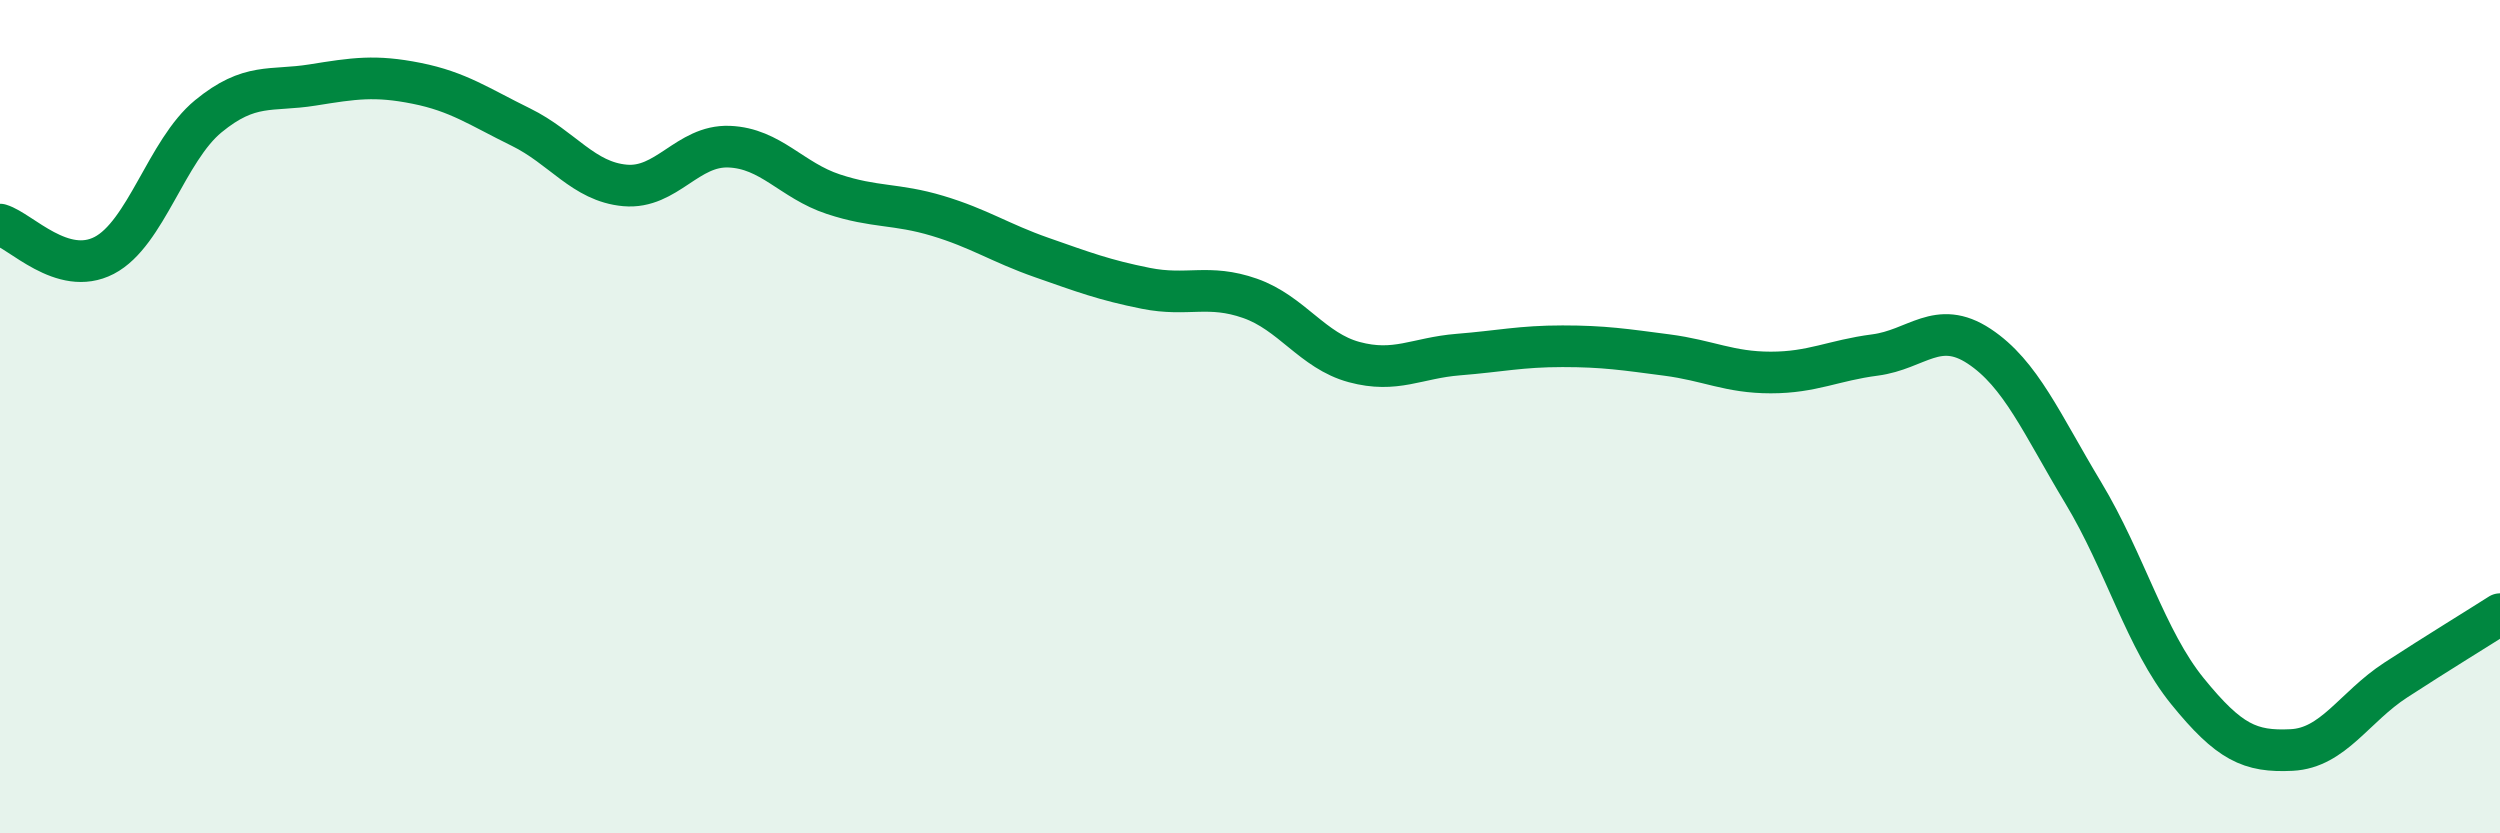
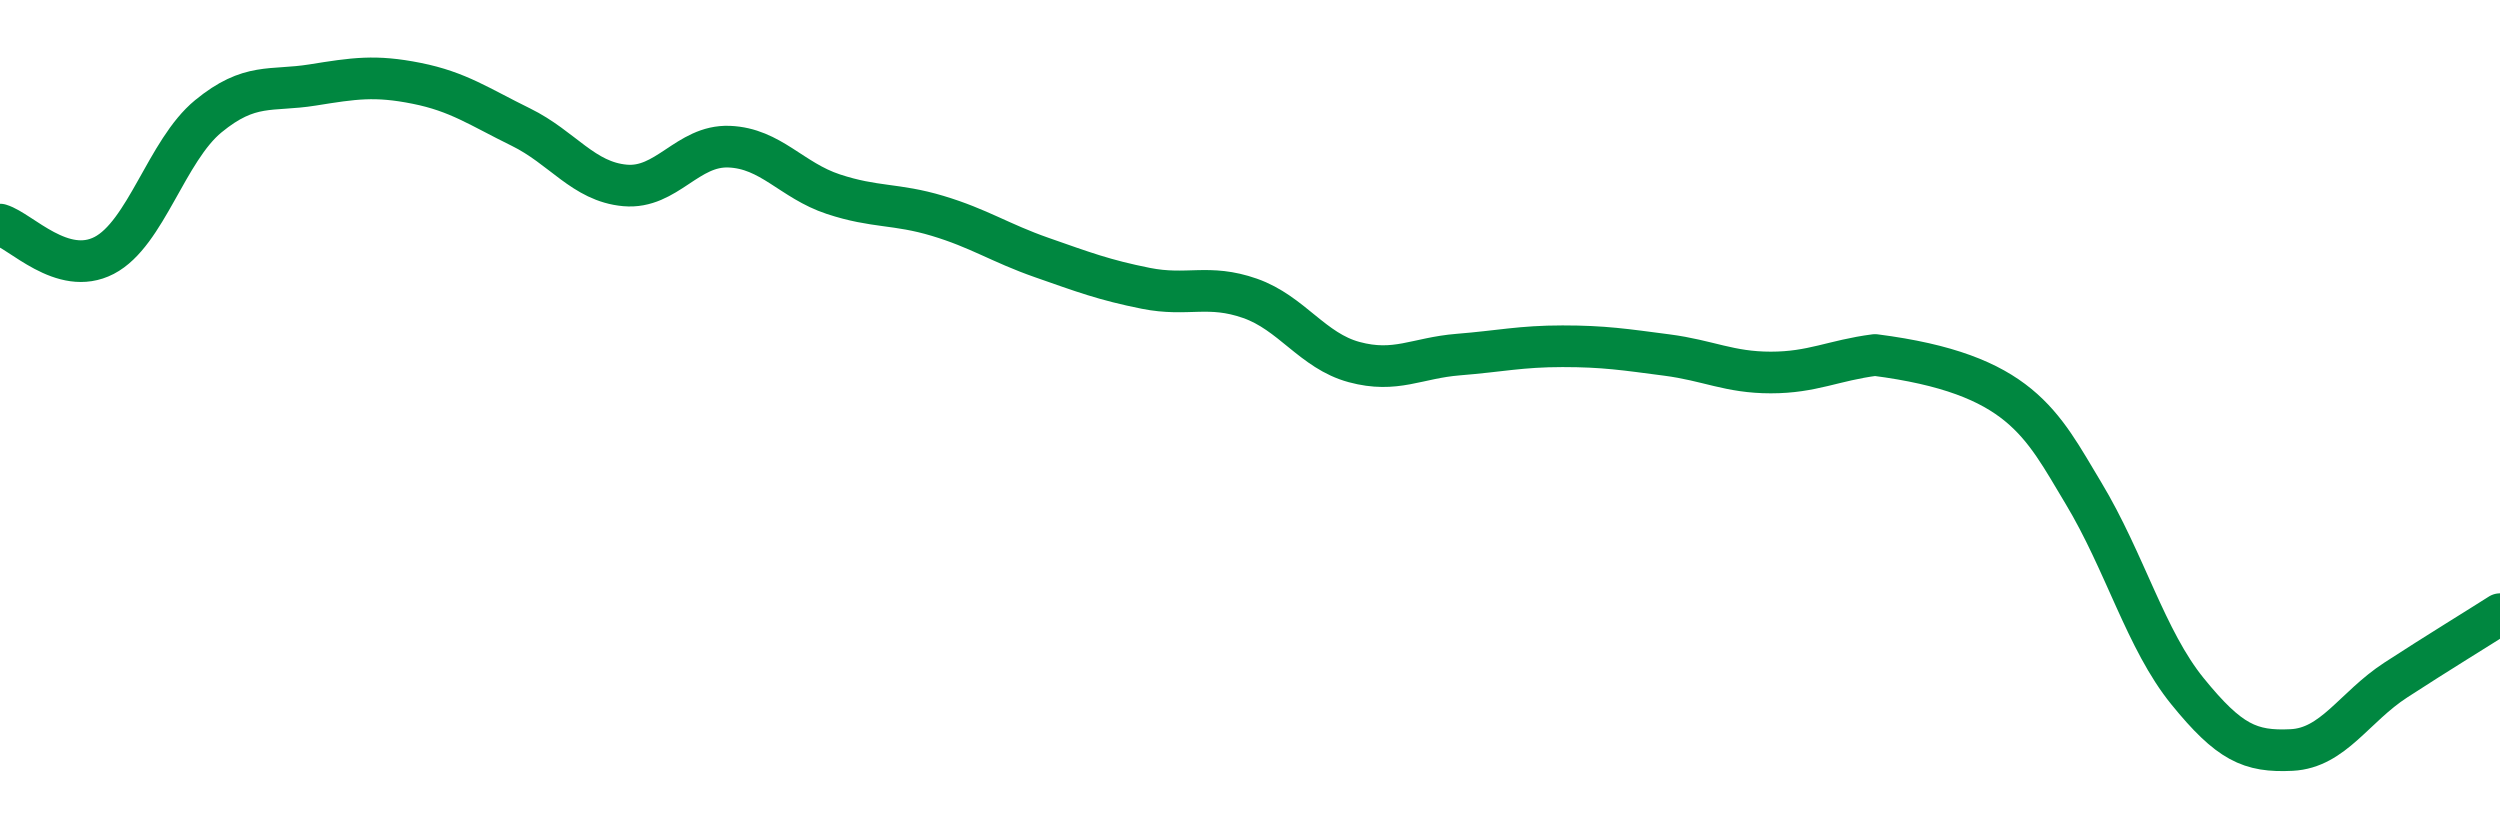
<svg xmlns="http://www.w3.org/2000/svg" width="60" height="20" viewBox="0 0 60 20">
-   <path d="M 0,5.39 C 0.5,5.54 1.5,6.65 2.5,6.13 C 3.5,5.61 4,3.61 5,2.79 C 6,1.97 6.5,2.2 7.5,2.04 C 8.5,1.88 9,1.8 10,2 C 11,2.2 11.5,2.56 12.5,3.05 C 13.5,3.54 14,4.36 15,4.45 C 16,4.54 16.5,3.48 17.5,3.52 C 18.5,3.56 19,4.33 20,4.66 C 21,4.99 21.5,4.88 22.5,5.18 C 23.5,5.48 24,5.83 25,6.18 C 26,6.53 26.5,6.72 27.5,6.92 C 28.5,7.12 29,6.81 30,7.16 C 31,7.51 31.5,8.42 32.5,8.69 C 33.5,8.96 34,8.59 35,8.51 C 36,8.43 36.5,8.31 37.5,8.31 C 38.5,8.31 39,8.39 40,8.52 C 41,8.65 41.5,8.94 42.5,8.94 C 43.5,8.94 44,8.65 45,8.52 C 46,8.39 46.5,7.65 47.5,8.31 C 48.5,8.97 49,10.17 50,11.83 C 51,13.49 51.5,15.36 52.5,16.59 C 53.5,17.82 54,18.05 55,18 C 56,17.95 56.5,16.97 57.5,16.32 C 58.5,15.67 59.5,15.06 60,14.74L60 20L0 20Z" fill="#008740" opacity="0.1" stroke-linecap="round" stroke-linejoin="round" />
-   <path d="M 0,5.39 C 0.5,5.54 1.5,6.65 2.5,6.13 C 3.5,5.61 4,3.61 5,2.79 C 6,1.97 6.5,2.2 7.5,2.04 C 8.5,1.88 9,1.8 10,2 C 11,2.2 11.5,2.56 12.5,3.05 C 13.5,3.54 14,4.36 15,4.45 C 16,4.54 16.5,3.48 17.5,3.52 C 18.5,3.56 19,4.33 20,4.66 C 21,4.99 21.5,4.88 22.5,5.18 C 23.5,5.48 24,5.83 25,6.18 C 26,6.53 26.5,6.72 27.5,6.92 C 28.5,7.12 29,6.81 30,7.16 C 31,7.51 31.5,8.42 32.5,8.69 C 33.5,8.96 34,8.59 35,8.51 C 36,8.43 36.5,8.31 37.5,8.31 C 38.5,8.31 39,8.39 40,8.52 C 41,8.65 41.5,8.94 42.5,8.94 C 43.5,8.94 44,8.65 45,8.52 C 46,8.39 46.5,7.65 47.5,8.31 C 48.5,8.97 49,10.17 50,11.83 C 51,13.49 51.5,15.36 52.5,16.59 C 53.5,17.82 54,18.05 55,18 C 56,17.95 56.5,16.97 57.5,16.32 C 58.5,15.67 59.5,15.06 60,14.74" stroke="#008740" stroke-width="1" fill="none" stroke-linecap="round" stroke-linejoin="round" />
+   <path d="M 0,5.39 C 0.5,5.54 1.5,6.65 2.5,6.13 C 3.5,5.61 4,3.61 5,2.79 C 6,1.97 6.5,2.2 7.5,2.04 C 8.5,1.88 9,1.8 10,2 C 11,2.2 11.5,2.56 12.5,3.05 C 13.5,3.54 14,4.36 15,4.45 C 16,4.54 16.5,3.48 17.5,3.52 C 18.5,3.56 19,4.33 20,4.66 C 21,4.99 21.5,4.88 22.5,5.18 C 23.5,5.48 24,5.83 25,6.18 C 26,6.53 26.5,6.72 27.5,6.92 C 28.5,7.12 29,6.81 30,7.16 C 31,7.51 31.5,8.42 32.5,8.69 C 33.5,8.96 34,8.59 35,8.51 C 36,8.43 36.5,8.31 37.5,8.31 C 38.5,8.31 39,8.39 40,8.52 C 41,8.65 41.5,8.94 42.5,8.94 C 43.5,8.94 44,8.65 45,8.52 C 48.5,8.97 49,10.17 50,11.83 C 51,13.49 51.5,15.36 52.5,16.59 C 53.5,17.82 54,18.05 55,18 C 56,17.95 56.5,16.97 57.5,16.32 C 58.5,15.67 59.5,15.06 60,14.74" stroke="#008740" stroke-width="1" fill="none" stroke-linecap="round" stroke-linejoin="round" />
</svg>